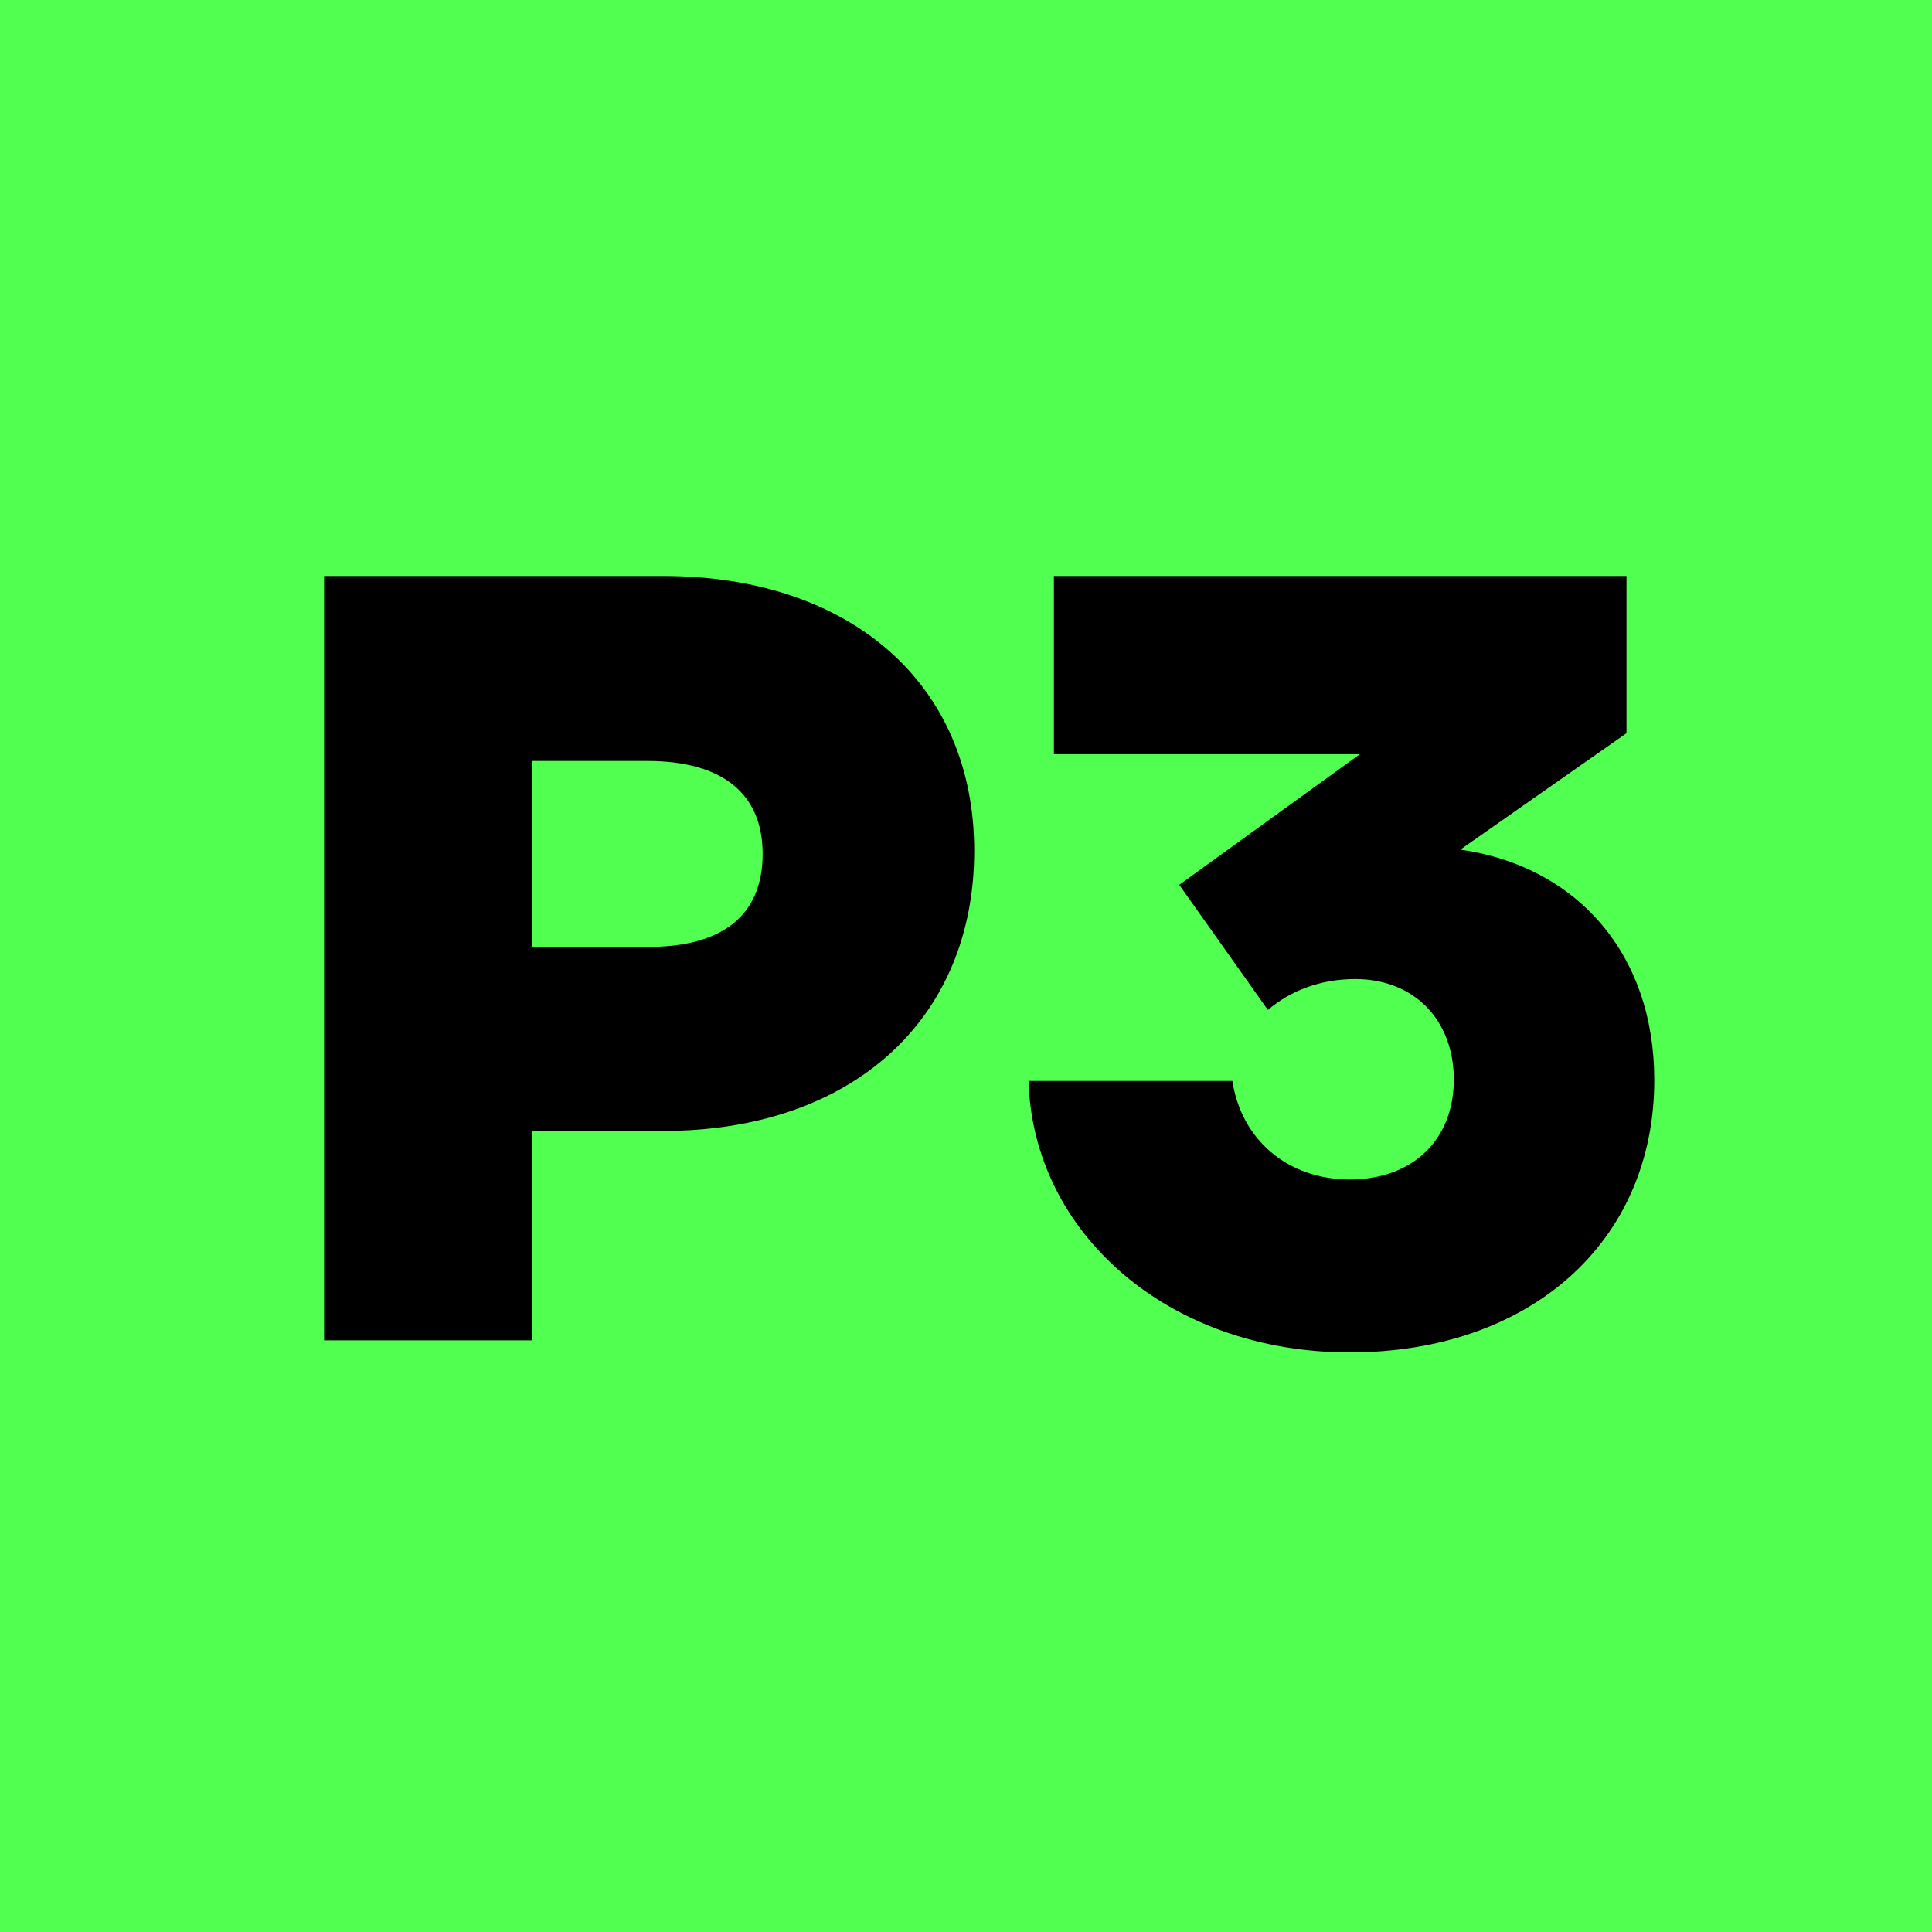
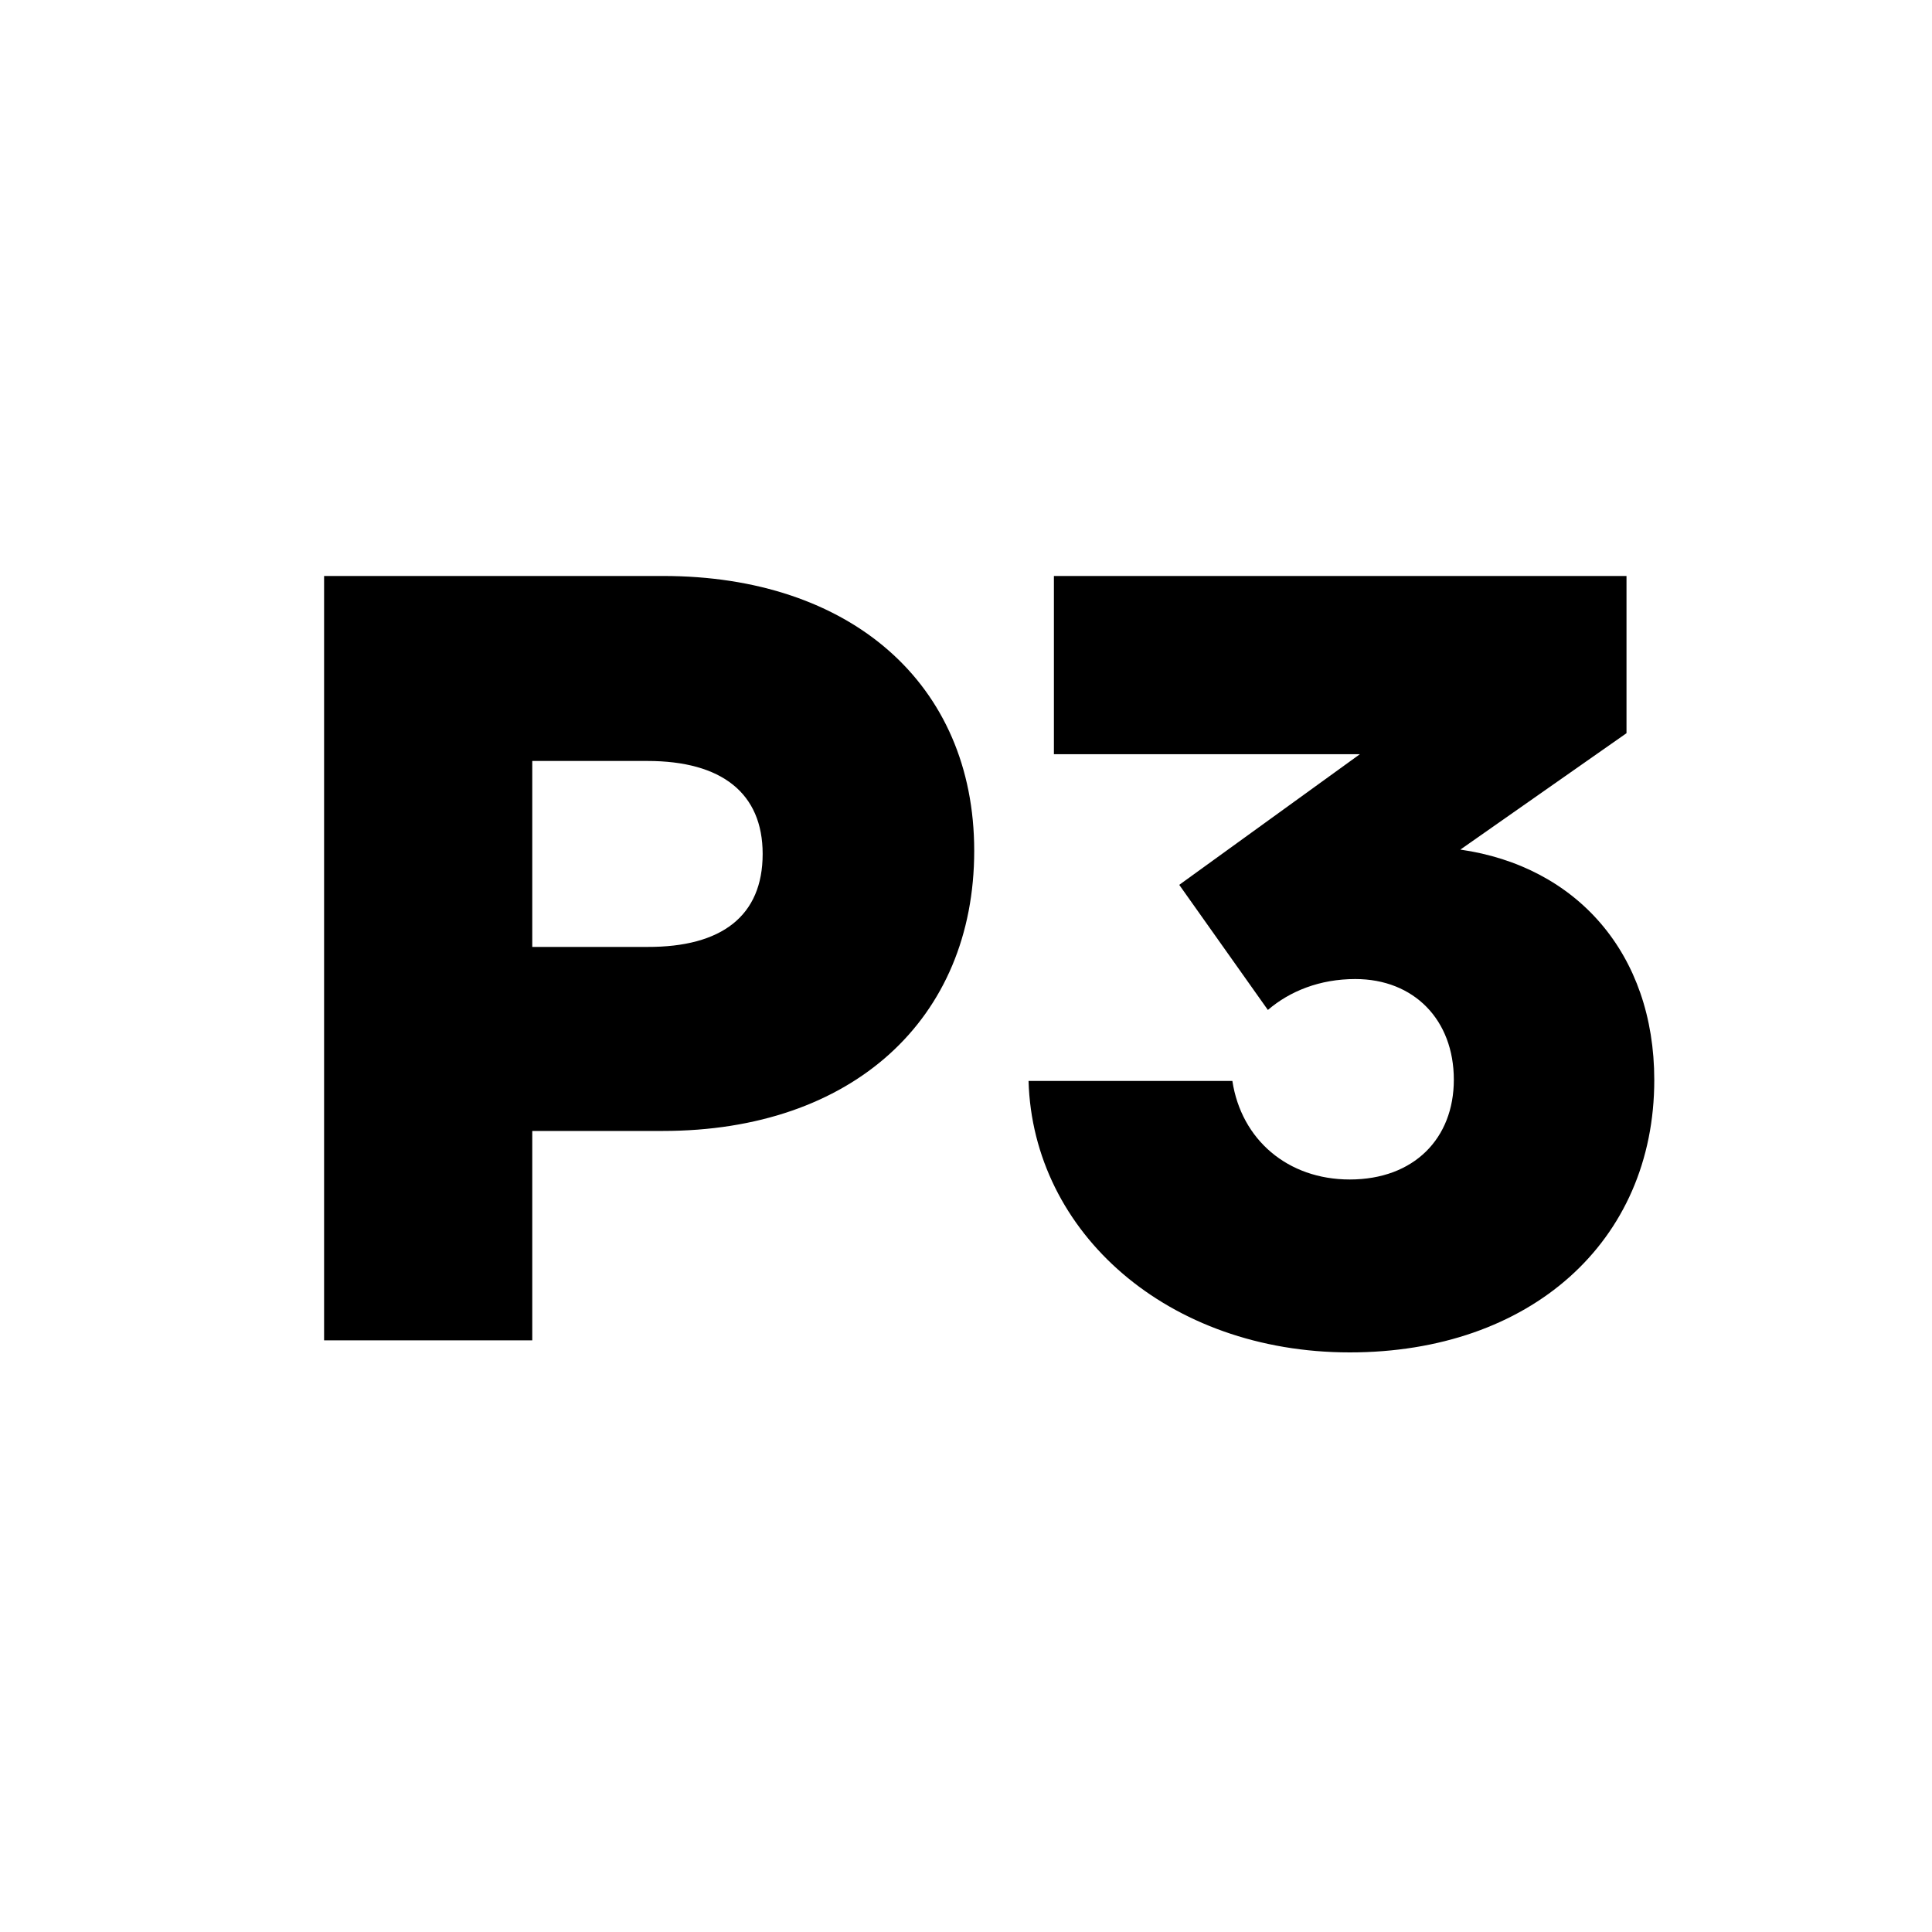
<svg xmlns="http://www.w3.org/2000/svg" viewBox="0 0 800 800">
-   <path d="M0 0h800v800H0z" fill="#50ff50" />
  <path d="m274.5 468.3c78.4 0 128.9-46.3 128.9-116 0-69.3-51.4-113.8-128.8-113.8h-140.4v316.5h86.2v-86.7zm-6.4-153.2c30.7 0 47.7 13.3 47.7 38.5 0 25.7-17 38.6-47.7 38.5h-47.7v-77zm290.8 244.9c74.7 0 126.1-45.8 126.1-112.8 0-52.3-32.1-88.5-80.3-95.4l68.8-48.2v-65.1h-237.1v73.8h126.7l-74.8 54.1 36.7 51.8c9.1-7.8 21.5-12.8 36.2-12.8 24.3 0 40.8 16.9 40.8 41.7 0 24.3-16.5 41.3-43.1 41.3-25.7 0-44.9-16.5-48.6-40.8h-84.4c1.8 62.9 57.8 112.4 133 112.4z" fill="#000" />
</svg>